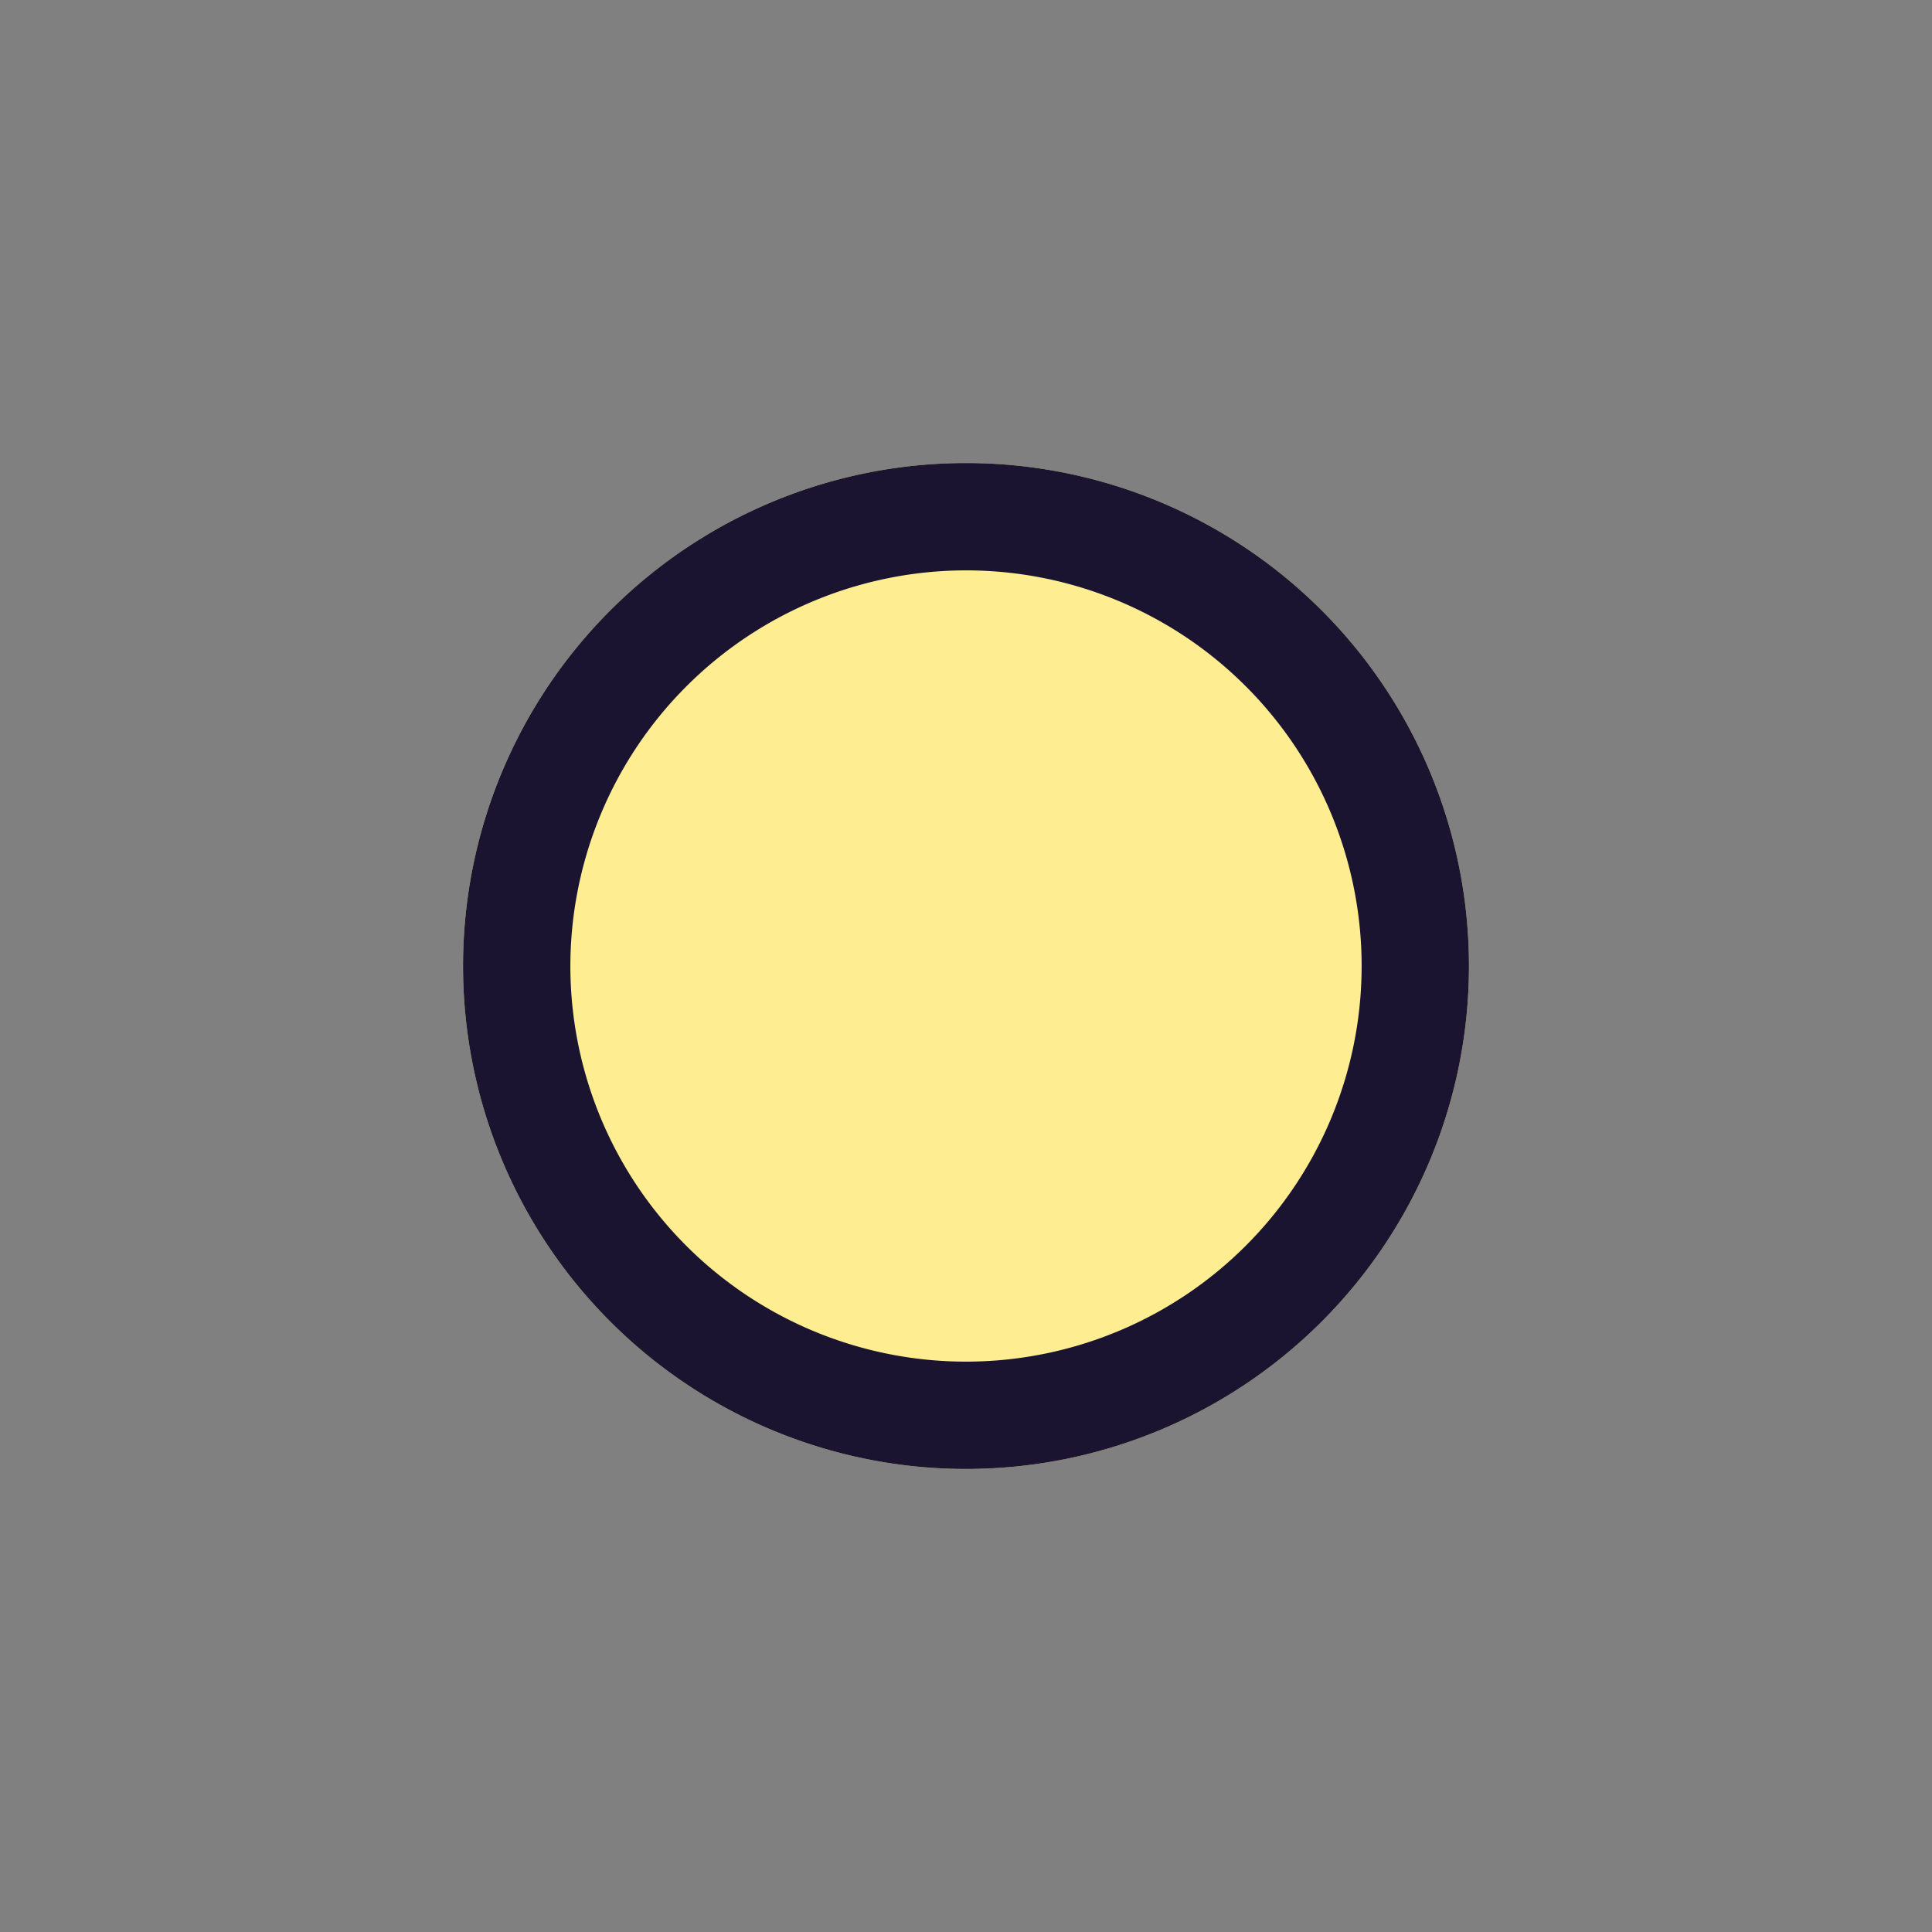
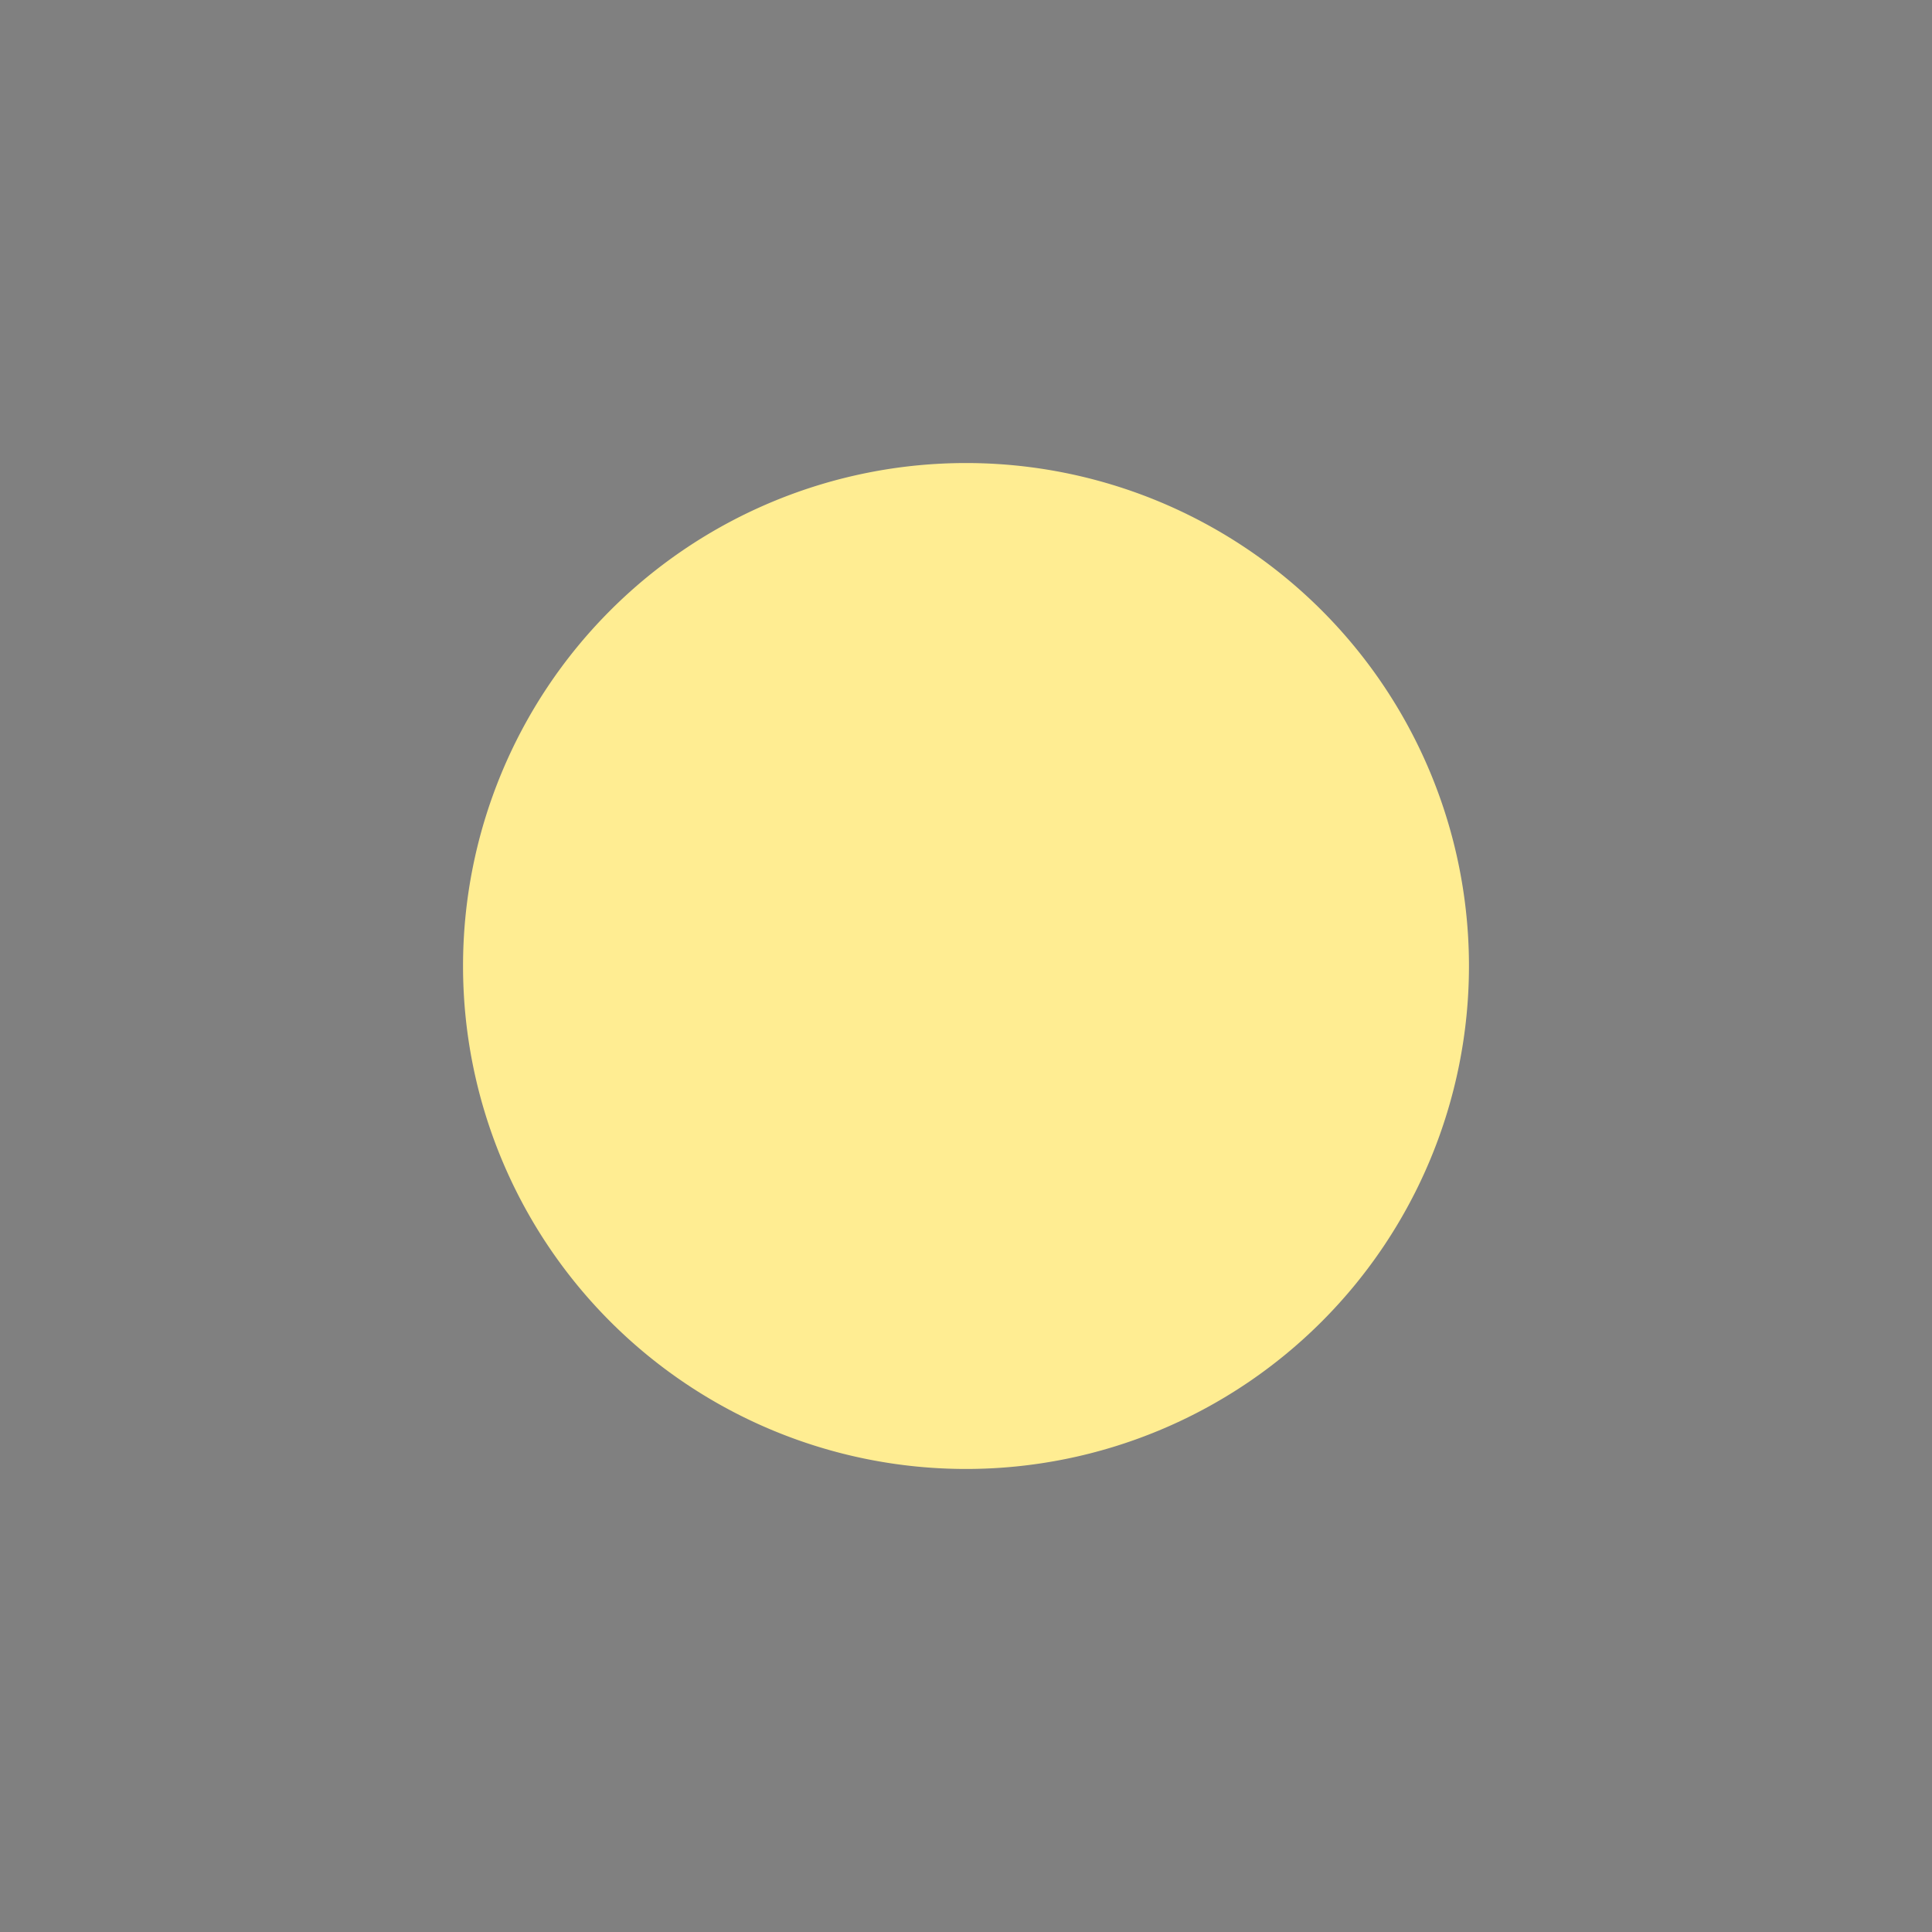
<svg xmlns="http://www.w3.org/2000/svg" viewBox="0 0 90 90">
  <rect x="0" y="0" width="90" height="90" fill="#808080" stroke="none" />
  <defs>
    <style>.a{fill:#ffed92;}.b{fill:#1a1430;}</style>
  </defs>
  <path class="a" d="M68.43,45A23.43,23.43,0,1,1,45,21.57,23.43,23.43,0,0,1,68.43,45Z" />
-   <path class="b" d="M45,26.57A18.43,18.43,0,1,1,26.57,45,18.45,18.45,0,0,1,45,26.57m0-5A23.43,23.43,0,1,0,68.43,45,23.43,23.43,0,0,0,45,21.57Z" />
</svg>